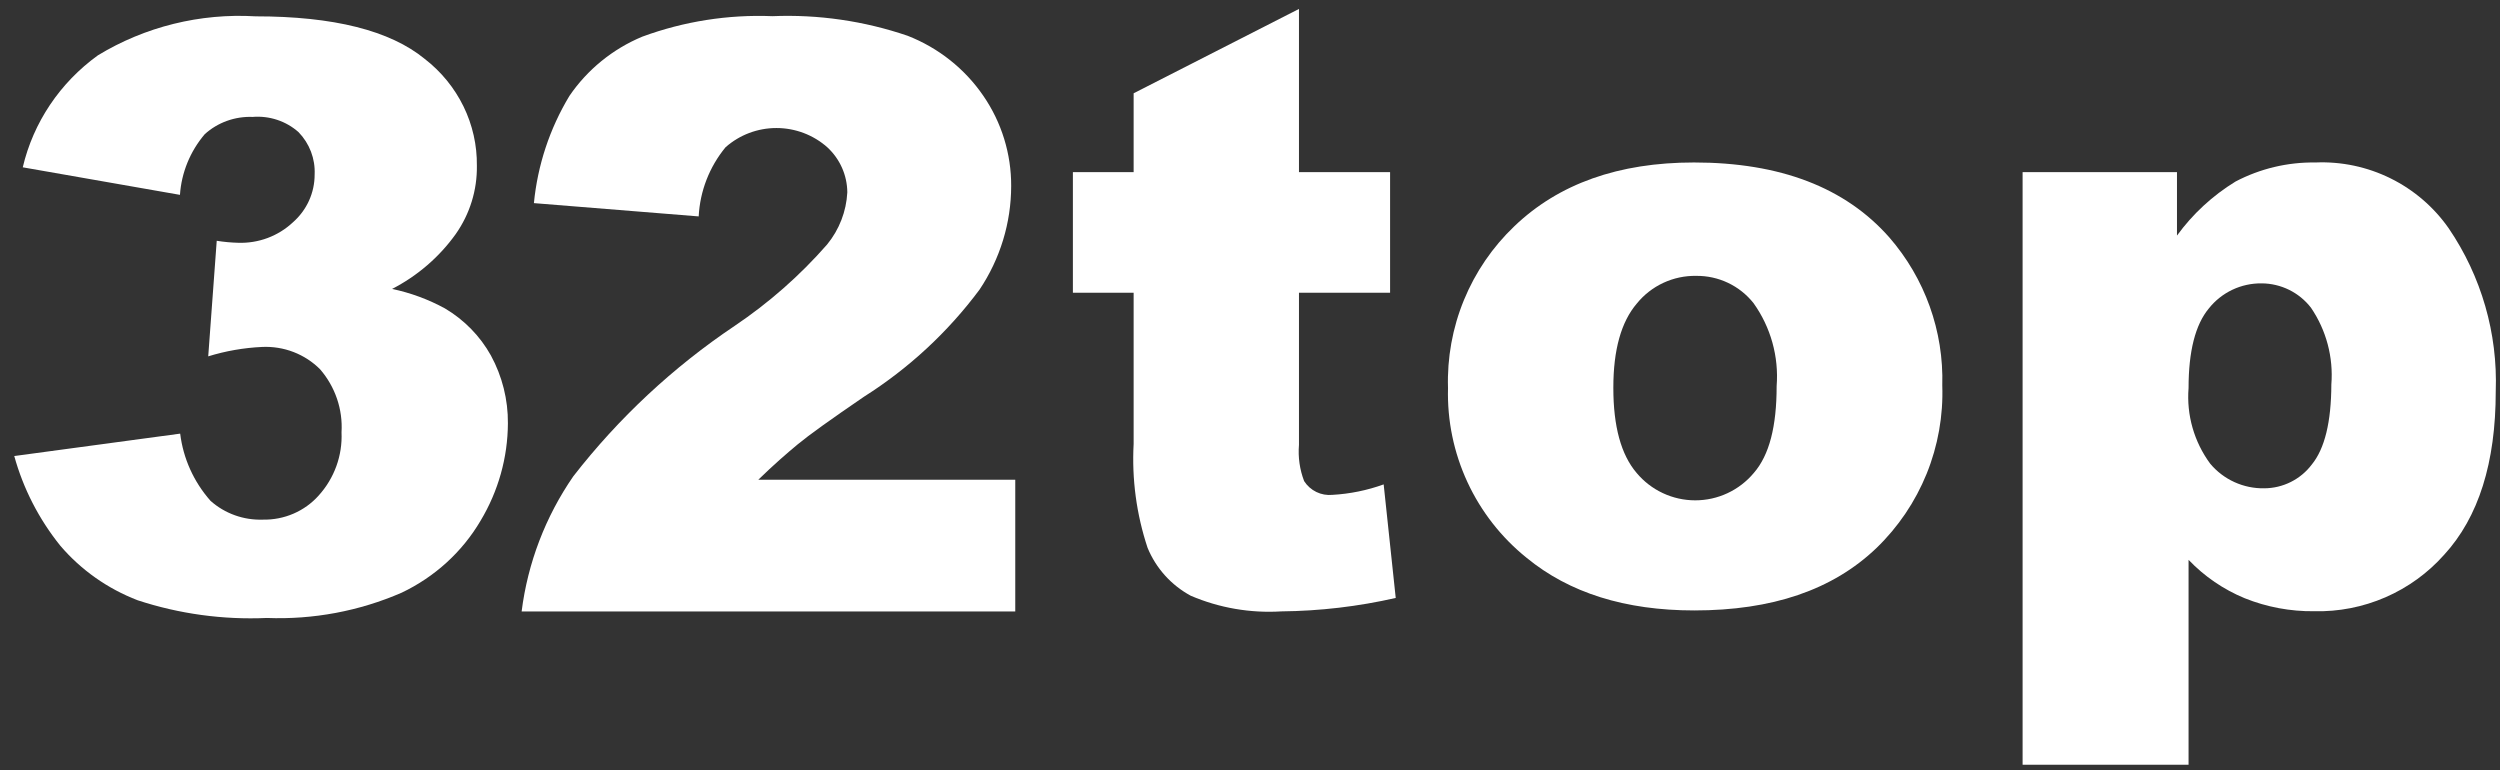
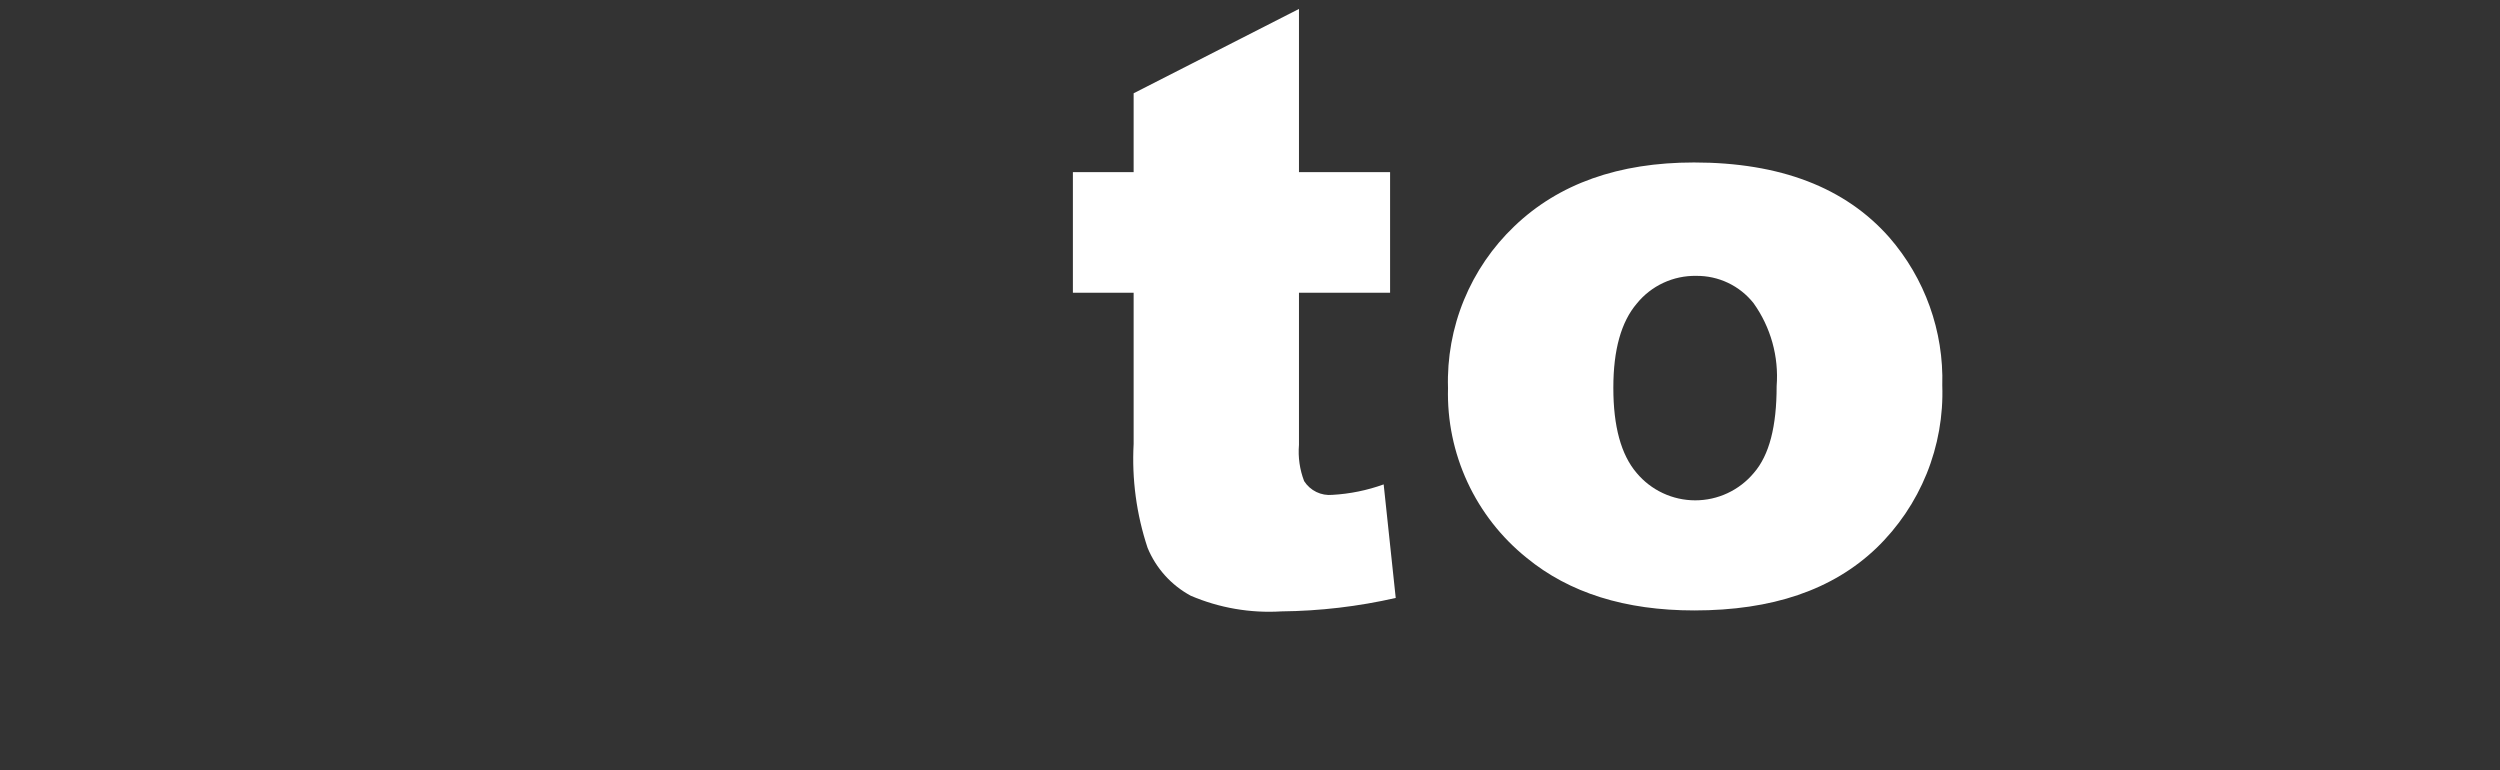
<svg xmlns="http://www.w3.org/2000/svg" width="172" height="53" viewBox="0 0 172 53" fill="none">
  <rect x="0" y="0" width="172" height="53" fill="#333333" stroke="none" />
-   <path d="M12.381 13.406L1.566 11.511C2.292 8.424 4.126 5.691 6.737 3.806C9.979 1.836 13.77 0.898 17.583 1.124C22.943 1.124 26.833 2.095 29.22 4.052C30.354 4.929 31.267 6.048 31.89 7.322C32.512 8.596 32.826 9.992 32.809 11.403C32.834 13.079 32.326 14.72 31.355 16.103C30.224 17.684 28.723 18.978 26.975 19.879C28.249 20.146 29.475 20.598 30.612 21.219C31.941 22.007 33.032 23.124 33.774 24.456C34.555 25.893 34.957 27.498 34.944 29.125C34.933 31.482 34.284 33.794 33.062 35.828C31.803 37.969 29.914 39.692 27.639 40.775C24.724 42.044 21.548 42.64 18.358 42.516C15.344 42.651 12.331 42.238 9.472 41.299C7.4 40.503 5.567 39.209 4.144 37.539C2.675 35.712 1.6 33.616 0.981 31.375L12.397 29.834C12.604 31.543 13.331 33.153 14.484 34.457C15.465 35.332 16.76 35.797 18.089 35.751C18.812 35.765 19.529 35.625 20.19 35.34C20.851 35.055 21.44 34.633 21.916 34.102C23.003 32.904 23.57 31.34 23.497 29.741C23.593 28.168 23.066 26.618 22.026 25.411C21.51 24.892 20.886 24.486 20.197 24.22C19.507 23.954 18.767 23.835 18.026 23.87C16.769 23.929 15.525 24.146 14.326 24.517L14.911 16.566C15.403 16.645 15.899 16.691 16.397 16.704C17.086 16.726 17.773 16.613 18.416 16.372C19.06 16.131 19.648 15.767 20.145 15.302C20.62 14.887 20.999 14.378 21.258 13.81C21.517 13.241 21.649 12.626 21.647 12.004C21.672 11.471 21.587 10.938 21.397 10.438C21.207 9.938 20.916 9.48 20.54 9.092C20.115 8.714 19.615 8.426 19.071 8.246C18.527 8.066 17.95 7.997 17.378 8.044C16.776 8.021 16.176 8.114 15.612 8.317C15.047 8.521 14.53 8.831 14.089 9.23C13.082 10.412 12.485 11.874 12.381 13.406Z" fill="white" />
-   <path d="M69.85 42.07H35.888C36.307 38.735 37.526 35.547 39.442 32.772C42.561 28.757 46.309 25.263 50.544 22.421C52.899 20.836 55.036 18.956 56.901 16.826C57.739 15.805 58.228 14.546 58.295 13.231C58.29 12.649 58.166 12.074 57.929 11.541C57.692 11.008 57.347 10.528 56.917 10.132C55.955 9.279 54.709 8.808 53.417 8.808C52.126 8.808 50.88 9.279 49.917 10.132C48.806 11.482 48.158 13.149 48.07 14.889L36.733 13.975C36.986 11.368 37.82 8.848 39.176 6.599C40.411 4.788 42.152 3.372 44.187 2.523C47.048 1.469 50.093 0.99 53.143 1.113C56.301 0.983 59.456 1.441 62.444 2.461C64.563 3.289 66.381 4.732 67.658 6.599C68.912 8.427 69.578 10.588 69.569 12.797C69.567 15.333 68.809 17.813 67.392 19.926C65.224 22.84 62.533 25.335 59.453 27.287C57.183 28.836 55.648 29.936 54.881 30.572C54.114 31.207 53.206 31.997 52.172 33.005H69.85V42.07Z" fill="white" />
  <path d="M89.369 0.615V11.845H95.638V20.141H89.369V30.607C89.299 31.454 89.42 32.306 89.724 33.1C89.93 33.423 90.221 33.682 90.565 33.849C90.909 34.016 91.293 34.084 91.674 34.046C92.877 33.978 94.064 33.736 95.196 33.326L96.026 41.139C93.445 41.727 90.809 42.037 88.162 42.063C86.028 42.196 83.892 41.828 81.926 40.988C80.583 40.263 79.533 39.098 78.953 37.689C78.189 35.388 77.864 32.964 77.994 30.543V20.141H73.815V11.845H77.994V6.418L89.369 0.615Z" fill="white" />
  <path d="M99.623 26.696C99.558 24.624 99.931 22.562 100.718 20.644C101.505 18.726 102.688 16.994 104.19 15.563C107.242 12.64 111.361 11.178 116.545 11.178C122.47 11.178 126.947 12.894 129.978 16.326C132.435 19.147 133.739 22.788 133.629 26.524C133.7 28.599 133.334 30.665 132.555 32.59C131.775 34.515 130.6 36.256 129.105 37.7C126.078 40.601 121.91 41.998 116.567 41.998C111.813 41.998 107.968 40.791 105.031 38.377C103.289 36.976 101.896 35.193 100.958 33.167C100.02 31.141 99.563 28.927 99.623 26.696ZM110.998 26.696C110.998 29.329 111.526 31.284 112.603 32.542C113.095 33.13 113.711 33.604 114.408 33.929C115.104 34.255 115.863 34.423 116.632 34.423C117.4 34.423 118.16 34.255 118.856 33.929C119.552 33.604 120.168 33.13 120.66 32.542C121.737 31.306 122.233 29.318 122.233 26.567C122.391 24.534 121.827 22.51 120.639 20.85C120.169 20.26 119.571 19.785 118.89 19.461C118.208 19.137 117.462 18.972 116.707 18.98C115.925 18.965 115.149 19.129 114.44 19.459C113.73 19.788 113.106 20.275 112.614 20.882C111.537 22.143 110.998 24.07 110.998 26.663V26.696Z" fill="white" />
-   <path d="M139.155 52.615V11.845H149.776V16.208C150.861 14.716 152.23 13.453 153.804 12.49C155.497 11.601 157.386 11.151 159.298 11.179C161.087 11.102 162.866 11.478 164.47 12.271C166.074 13.064 167.452 14.248 168.475 15.713C170.718 19.012 171.85 22.938 171.707 26.922C171.707 31.836 170.526 35.583 168.163 38.162C167.045 39.421 165.665 40.422 164.118 41.094C162.572 41.766 160.898 42.093 159.212 42.052C157.578 42.072 155.956 41.768 154.44 41.16C152.98 40.559 151.662 39.658 150.573 38.517V52.615H139.155ZM150.573 26.696C150.426 28.551 150.954 30.398 152.059 31.897C152.513 32.441 153.084 32.876 153.729 33.169C154.374 33.463 155.077 33.609 155.786 33.595C156.42 33.592 157.044 33.442 157.61 33.159C158.176 32.876 158.669 32.466 159.05 31.961C159.941 30.872 160.389 29.035 160.397 26.449C160.544 24.582 160.05 22.721 158.996 21.172C158.596 20.654 158.082 20.233 157.494 19.942C156.906 19.652 156.259 19.499 155.603 19.496C154.907 19.487 154.217 19.637 153.588 19.935C152.959 20.233 152.406 20.671 151.973 21.215C151.04 22.333 150.573 24.16 150.573 26.696Z" fill="white" />
</svg>